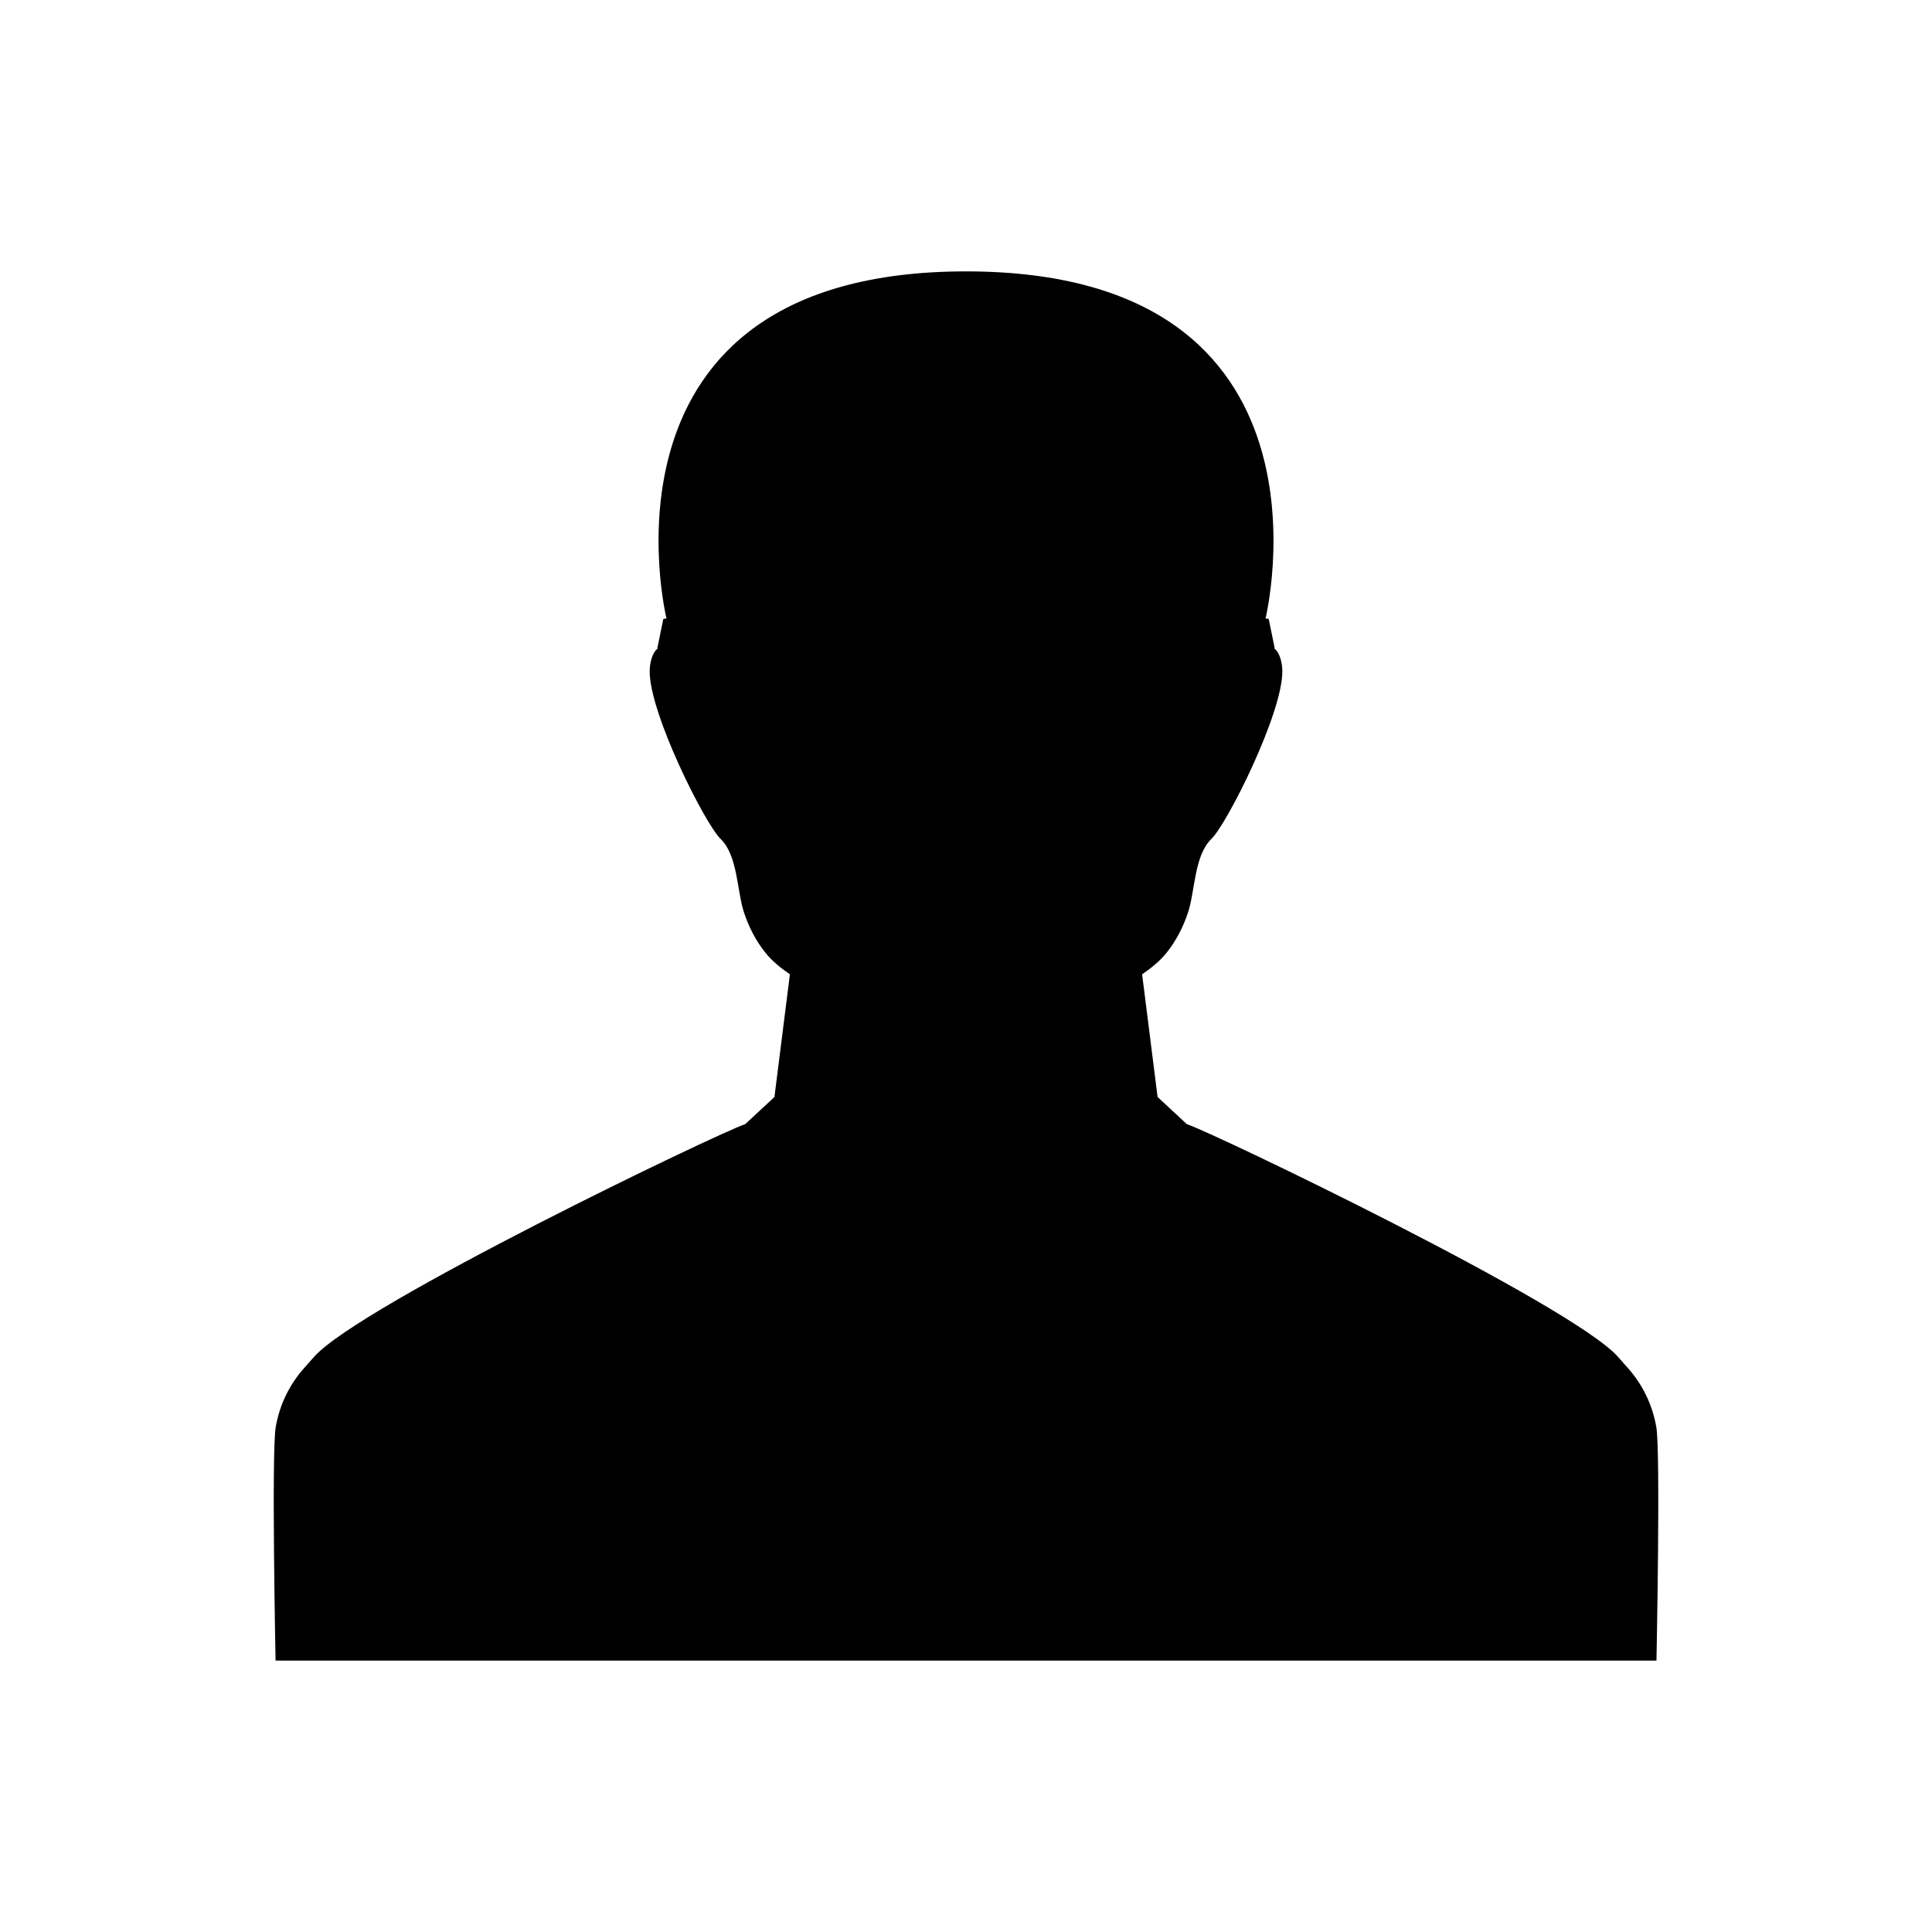
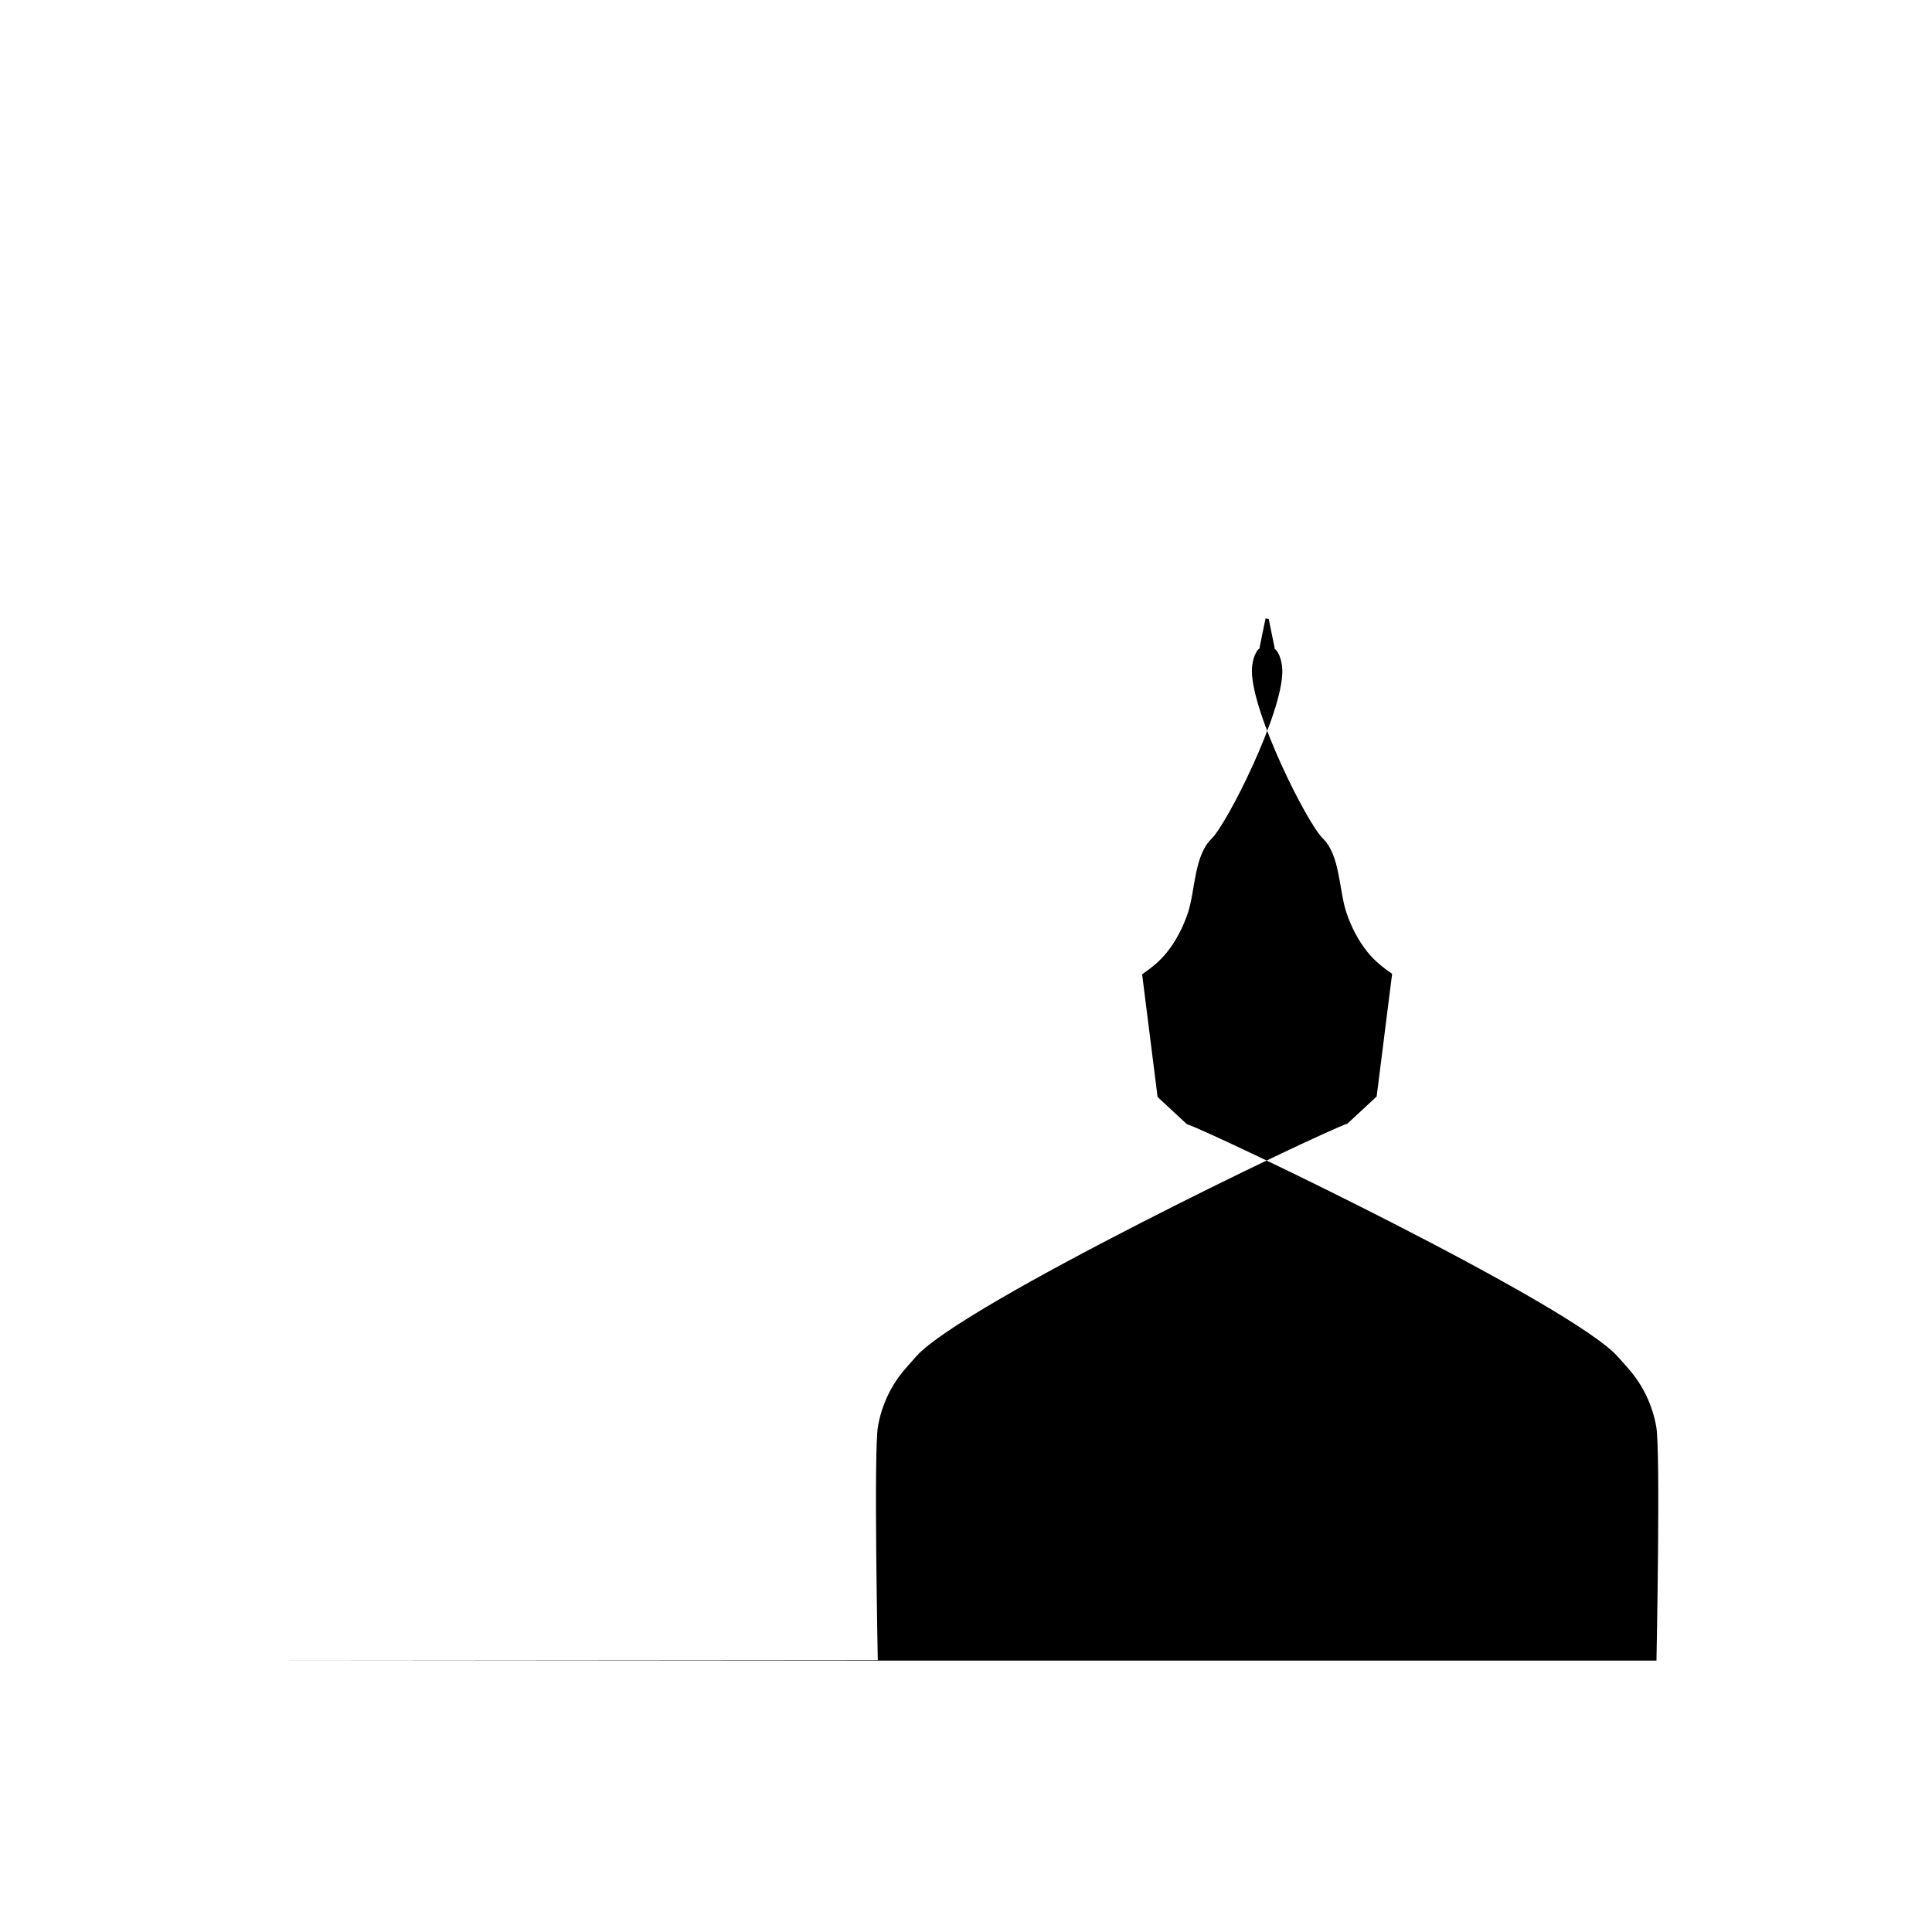
<svg xmlns="http://www.w3.org/2000/svg" fill="#000000" width="800px" height="800px" version="1.1" viewBox="144 144 512 512">
-   <path d="m217.03 584.07h365.95s1.109-55.293-0.043-61.895c-1.012-5.844-3.606-11.176-7.402-15.484l-2.762-3.121c-12.211-13.789-107.43-59.461-114.25-61.66l-7.754-7.195-4.098-32.516c2.438-1.672 4.731-3.504 6.578-5.832 2.426-3.059 4.281-6.606 5.582-10.539 1.91-5.789 1.613-15.066 6.219-19.527 4.156-4.035 18.828-33.199 18.781-44.414-0.008-2.039-0.617-4.977-2.172-6.055l0.141-0.078-1.582-7.731s-0.336-0.051-0.84-0.129c0 0 22.473-91.973-79.375-91.973-101.85 0.004-79.379 91.977-79.379 91.977-0.5 0.078-0.84 0.129-0.84 0.129l-1.582 7.731 0.141 0.078c-1.555 1.078-2.164 4.016-2.172 6.055-0.043 11.215 14.625 40.379 18.781 44.414 4.602 4.461 4.309 13.742 6.219 19.527 1.297 3.934 3.156 7.484 5.582 10.539 1.848 2.328 4.141 4.16 6.578 5.832l-4.098 32.516-7.754 7.195c-6.816 2.195-102.04 47.871-114.25 61.66l-2.762 3.121c-3.797 4.309-6.391 9.641-7.402 15.484-1.148 6.602-0.039 61.891-0.039 61.891z" />
+   <path d="m217.03 584.07h365.95s1.109-55.293-0.043-61.895c-1.012-5.844-3.606-11.176-7.402-15.484l-2.762-3.121c-12.211-13.789-107.43-59.461-114.25-61.66l-7.754-7.195-4.098-32.516c2.438-1.672 4.731-3.504 6.578-5.832 2.426-3.059 4.281-6.606 5.582-10.539 1.91-5.789 1.613-15.066 6.219-19.527 4.156-4.035 18.828-33.199 18.781-44.414-0.008-2.039-0.617-4.977-2.172-6.055l0.141-0.078-1.582-7.731s-0.336-0.051-0.84-0.129l-1.582 7.731 0.141 0.078c-1.555 1.078-2.164 4.016-2.172 6.055-0.043 11.215 14.625 40.379 18.781 44.414 4.602 4.461 4.309 13.742 6.219 19.527 1.297 3.934 3.156 7.484 5.582 10.539 1.848 2.328 4.141 4.16 6.578 5.832l-4.098 32.516-7.754 7.195c-6.816 2.195-102.04 47.871-114.25 61.66l-2.762 3.121c-3.797 4.309-6.391 9.641-7.402 15.484-1.148 6.602-0.039 61.891-0.039 61.891z" />
</svg>